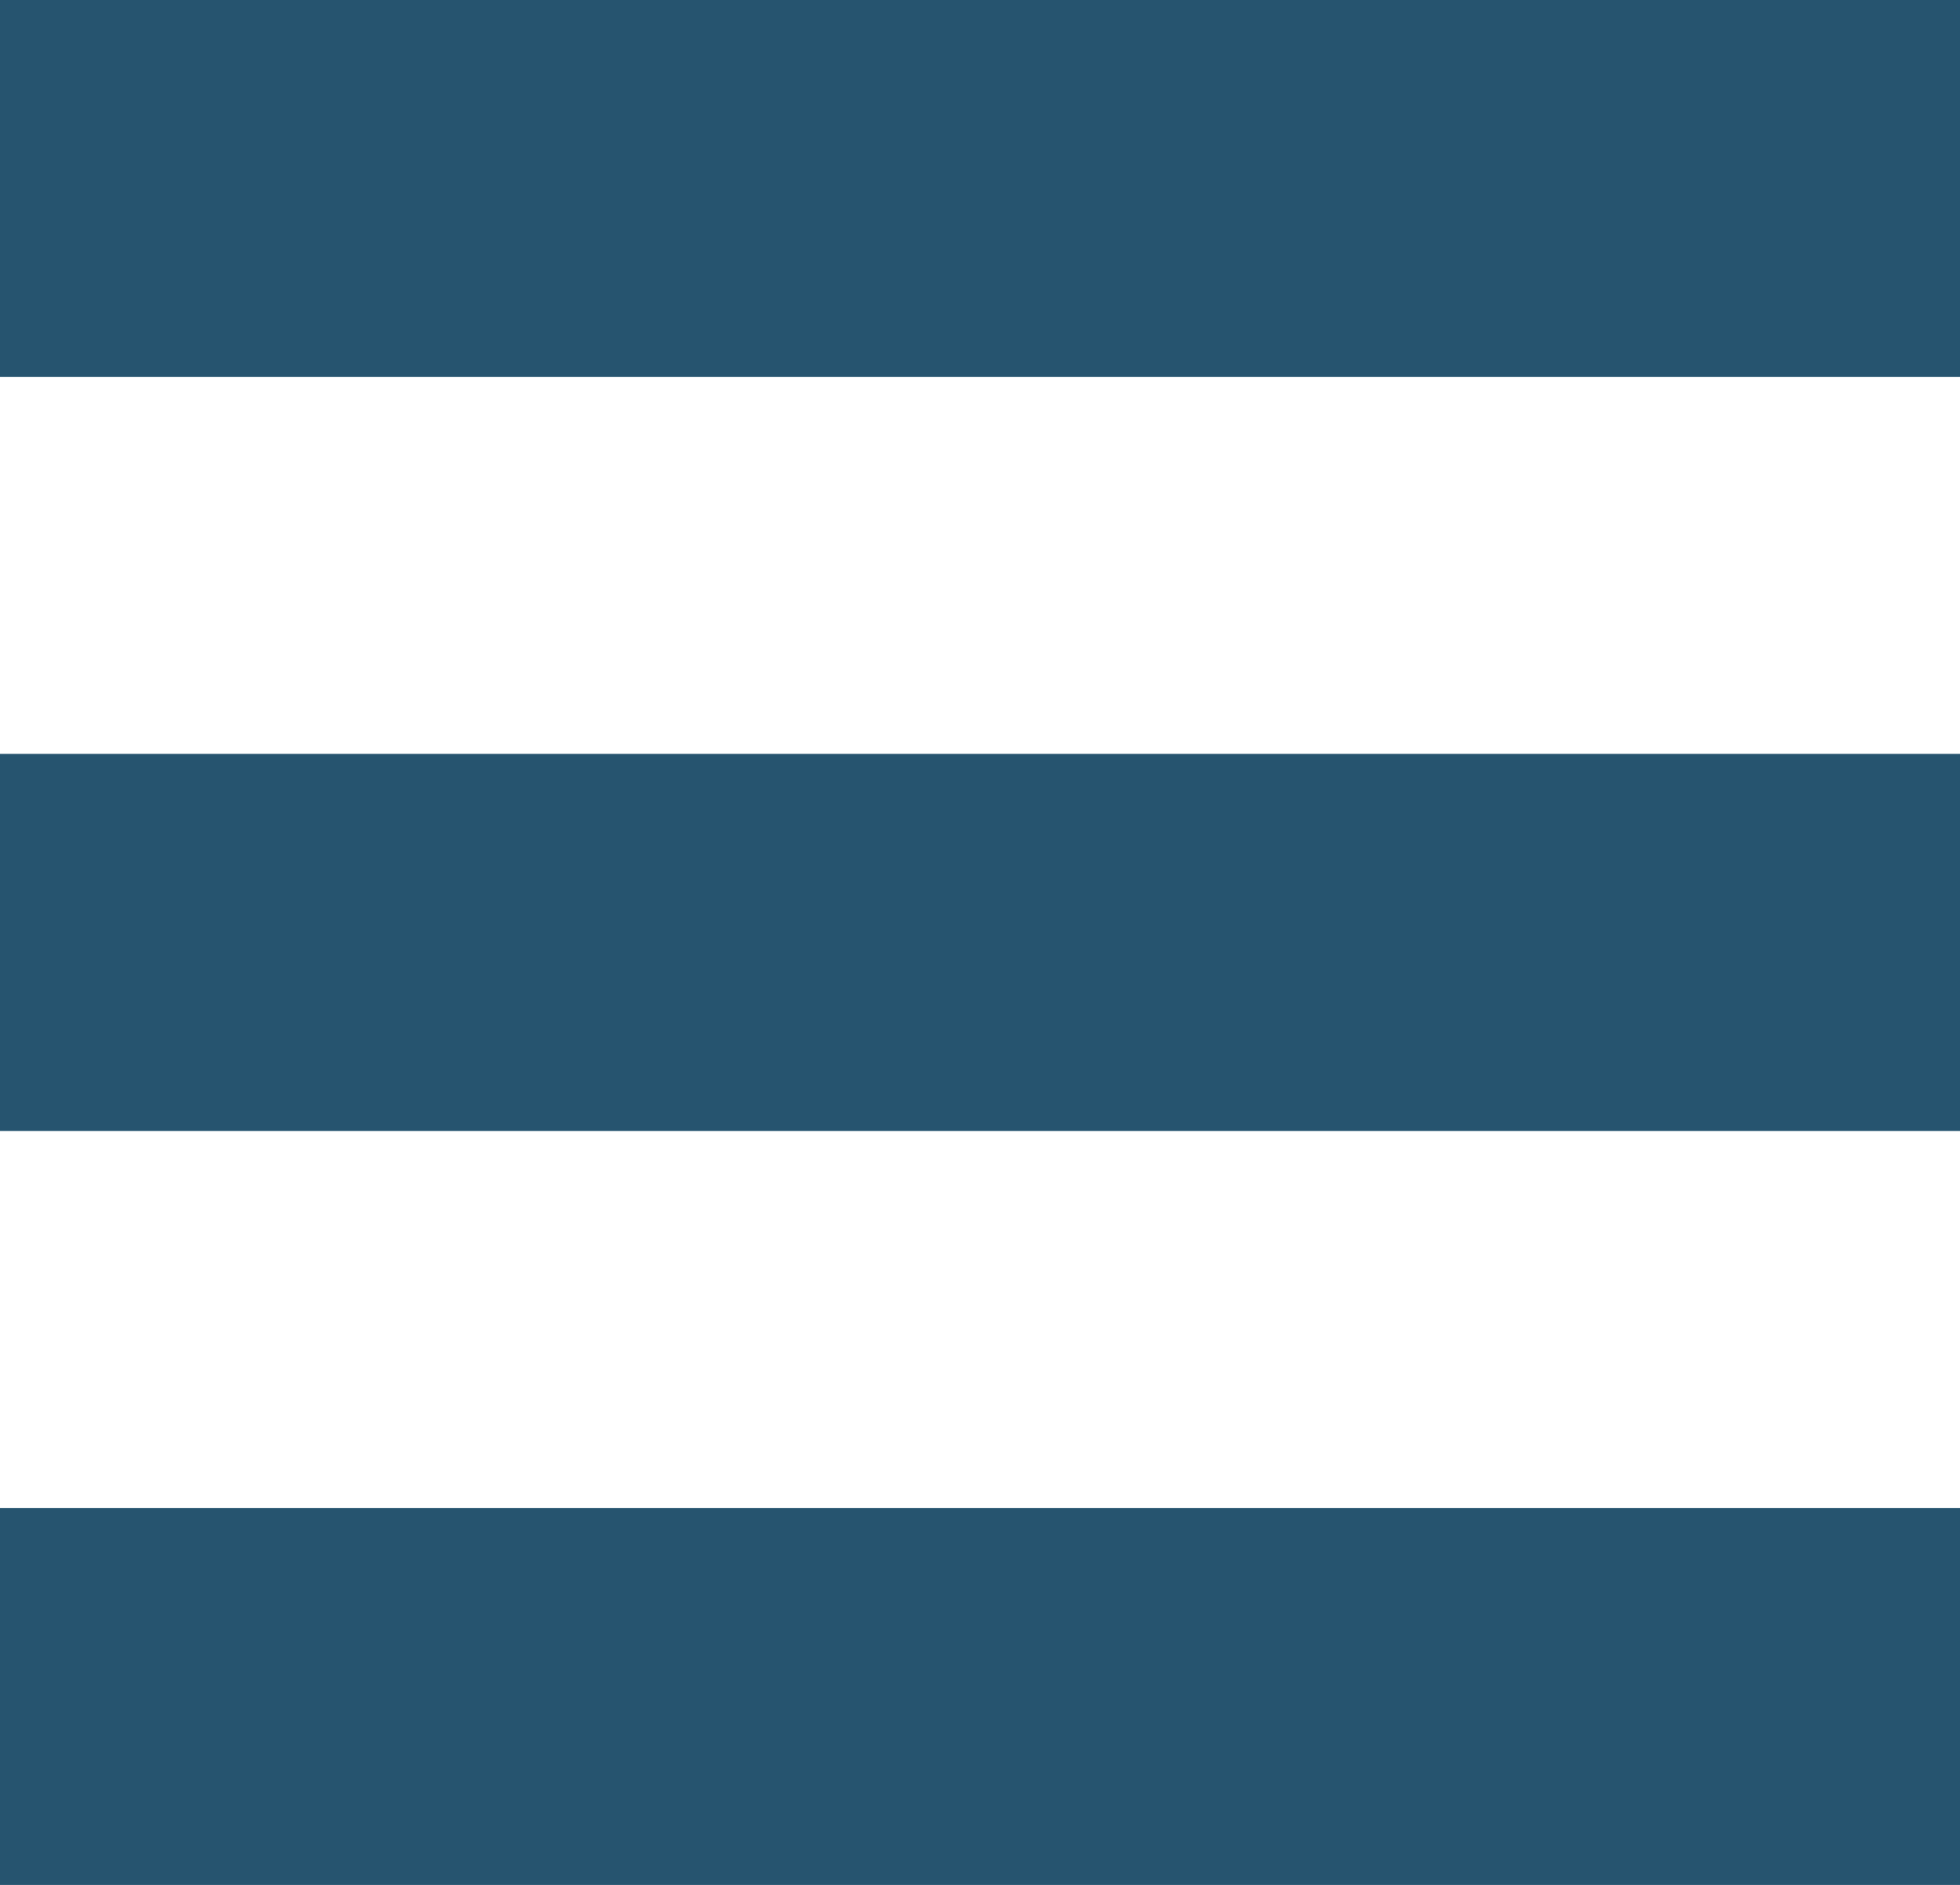
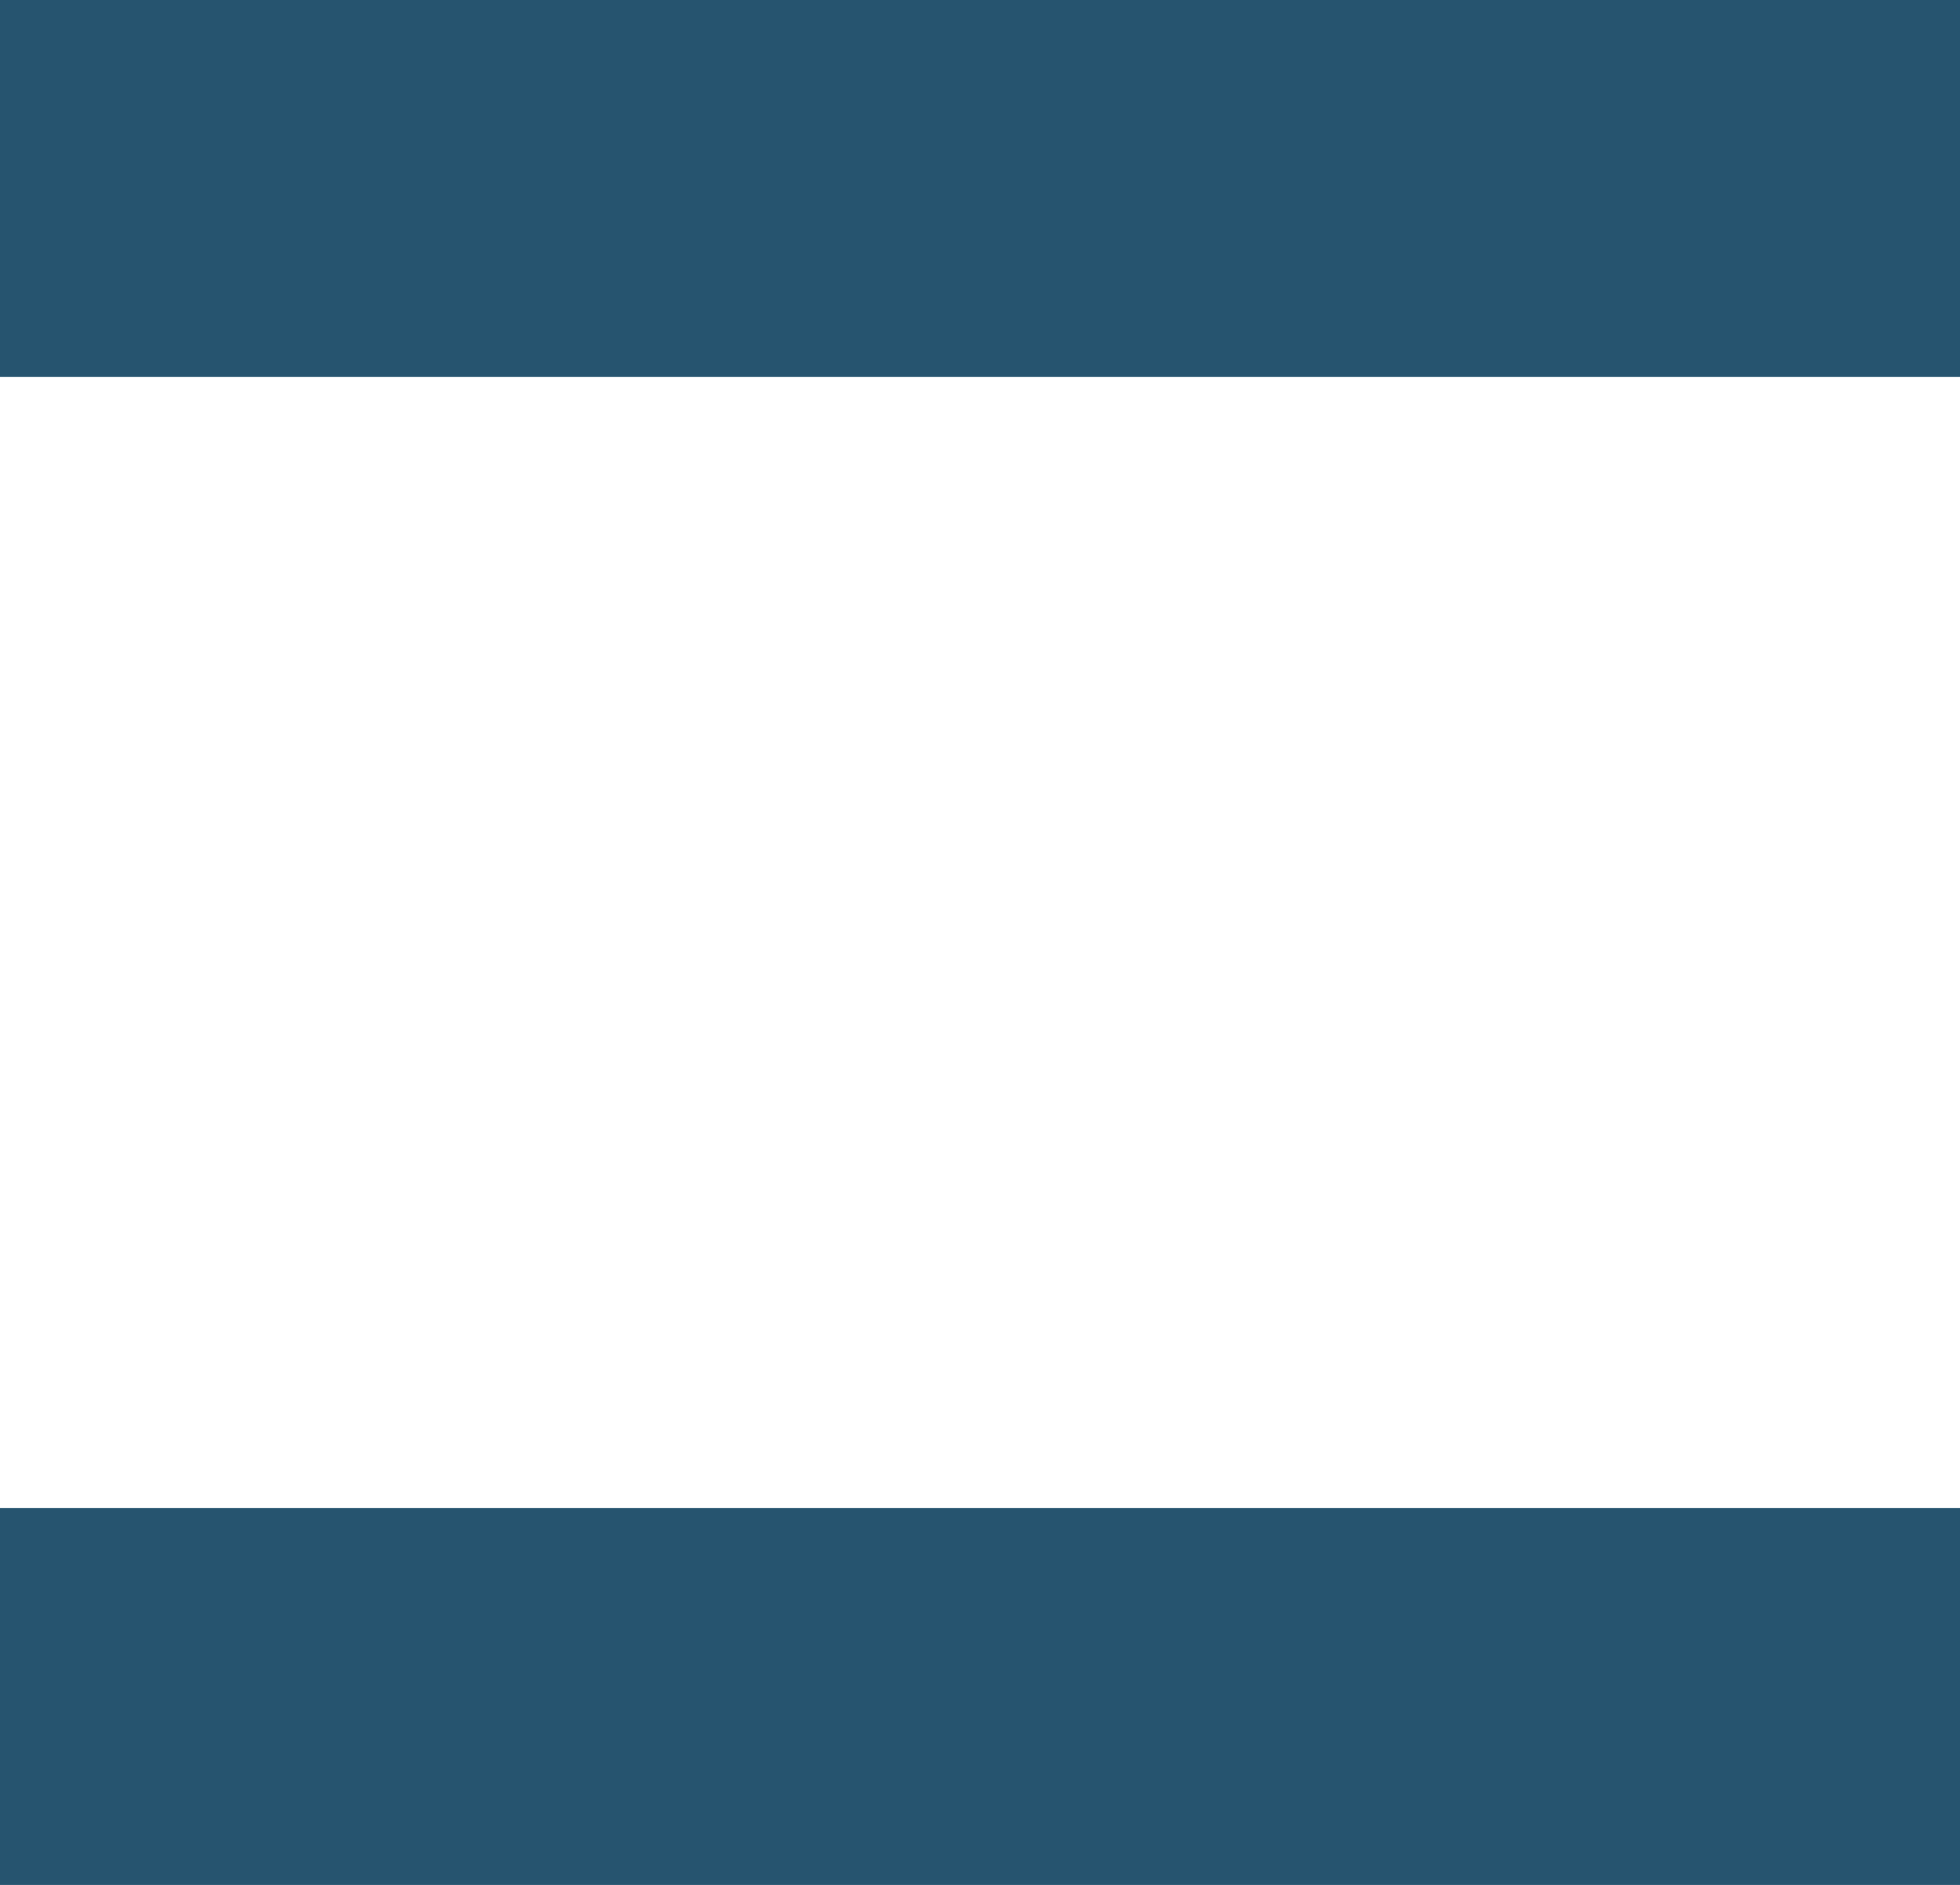
<svg xmlns="http://www.w3.org/2000/svg" id="Grupo_57" data-name="Grupo 57" width="22.661" height="21.79" viewBox="0 0 22.661 21.79">
  <rect id="Retângulo_28" data-name="Retângulo 28" width="22.661" height="4.358" fill="#26546f" />
-   <rect id="Retângulo_29" data-name="Retângulo 29" width="22.661" height="4.359" transform="translate(0 8.715)" fill="#26546f" />
  <rect id="Retângulo_30" data-name="Retângulo 30" width="22.661" height="4.358" transform="translate(0 17.432)" fill="#26546f" />
</svg>